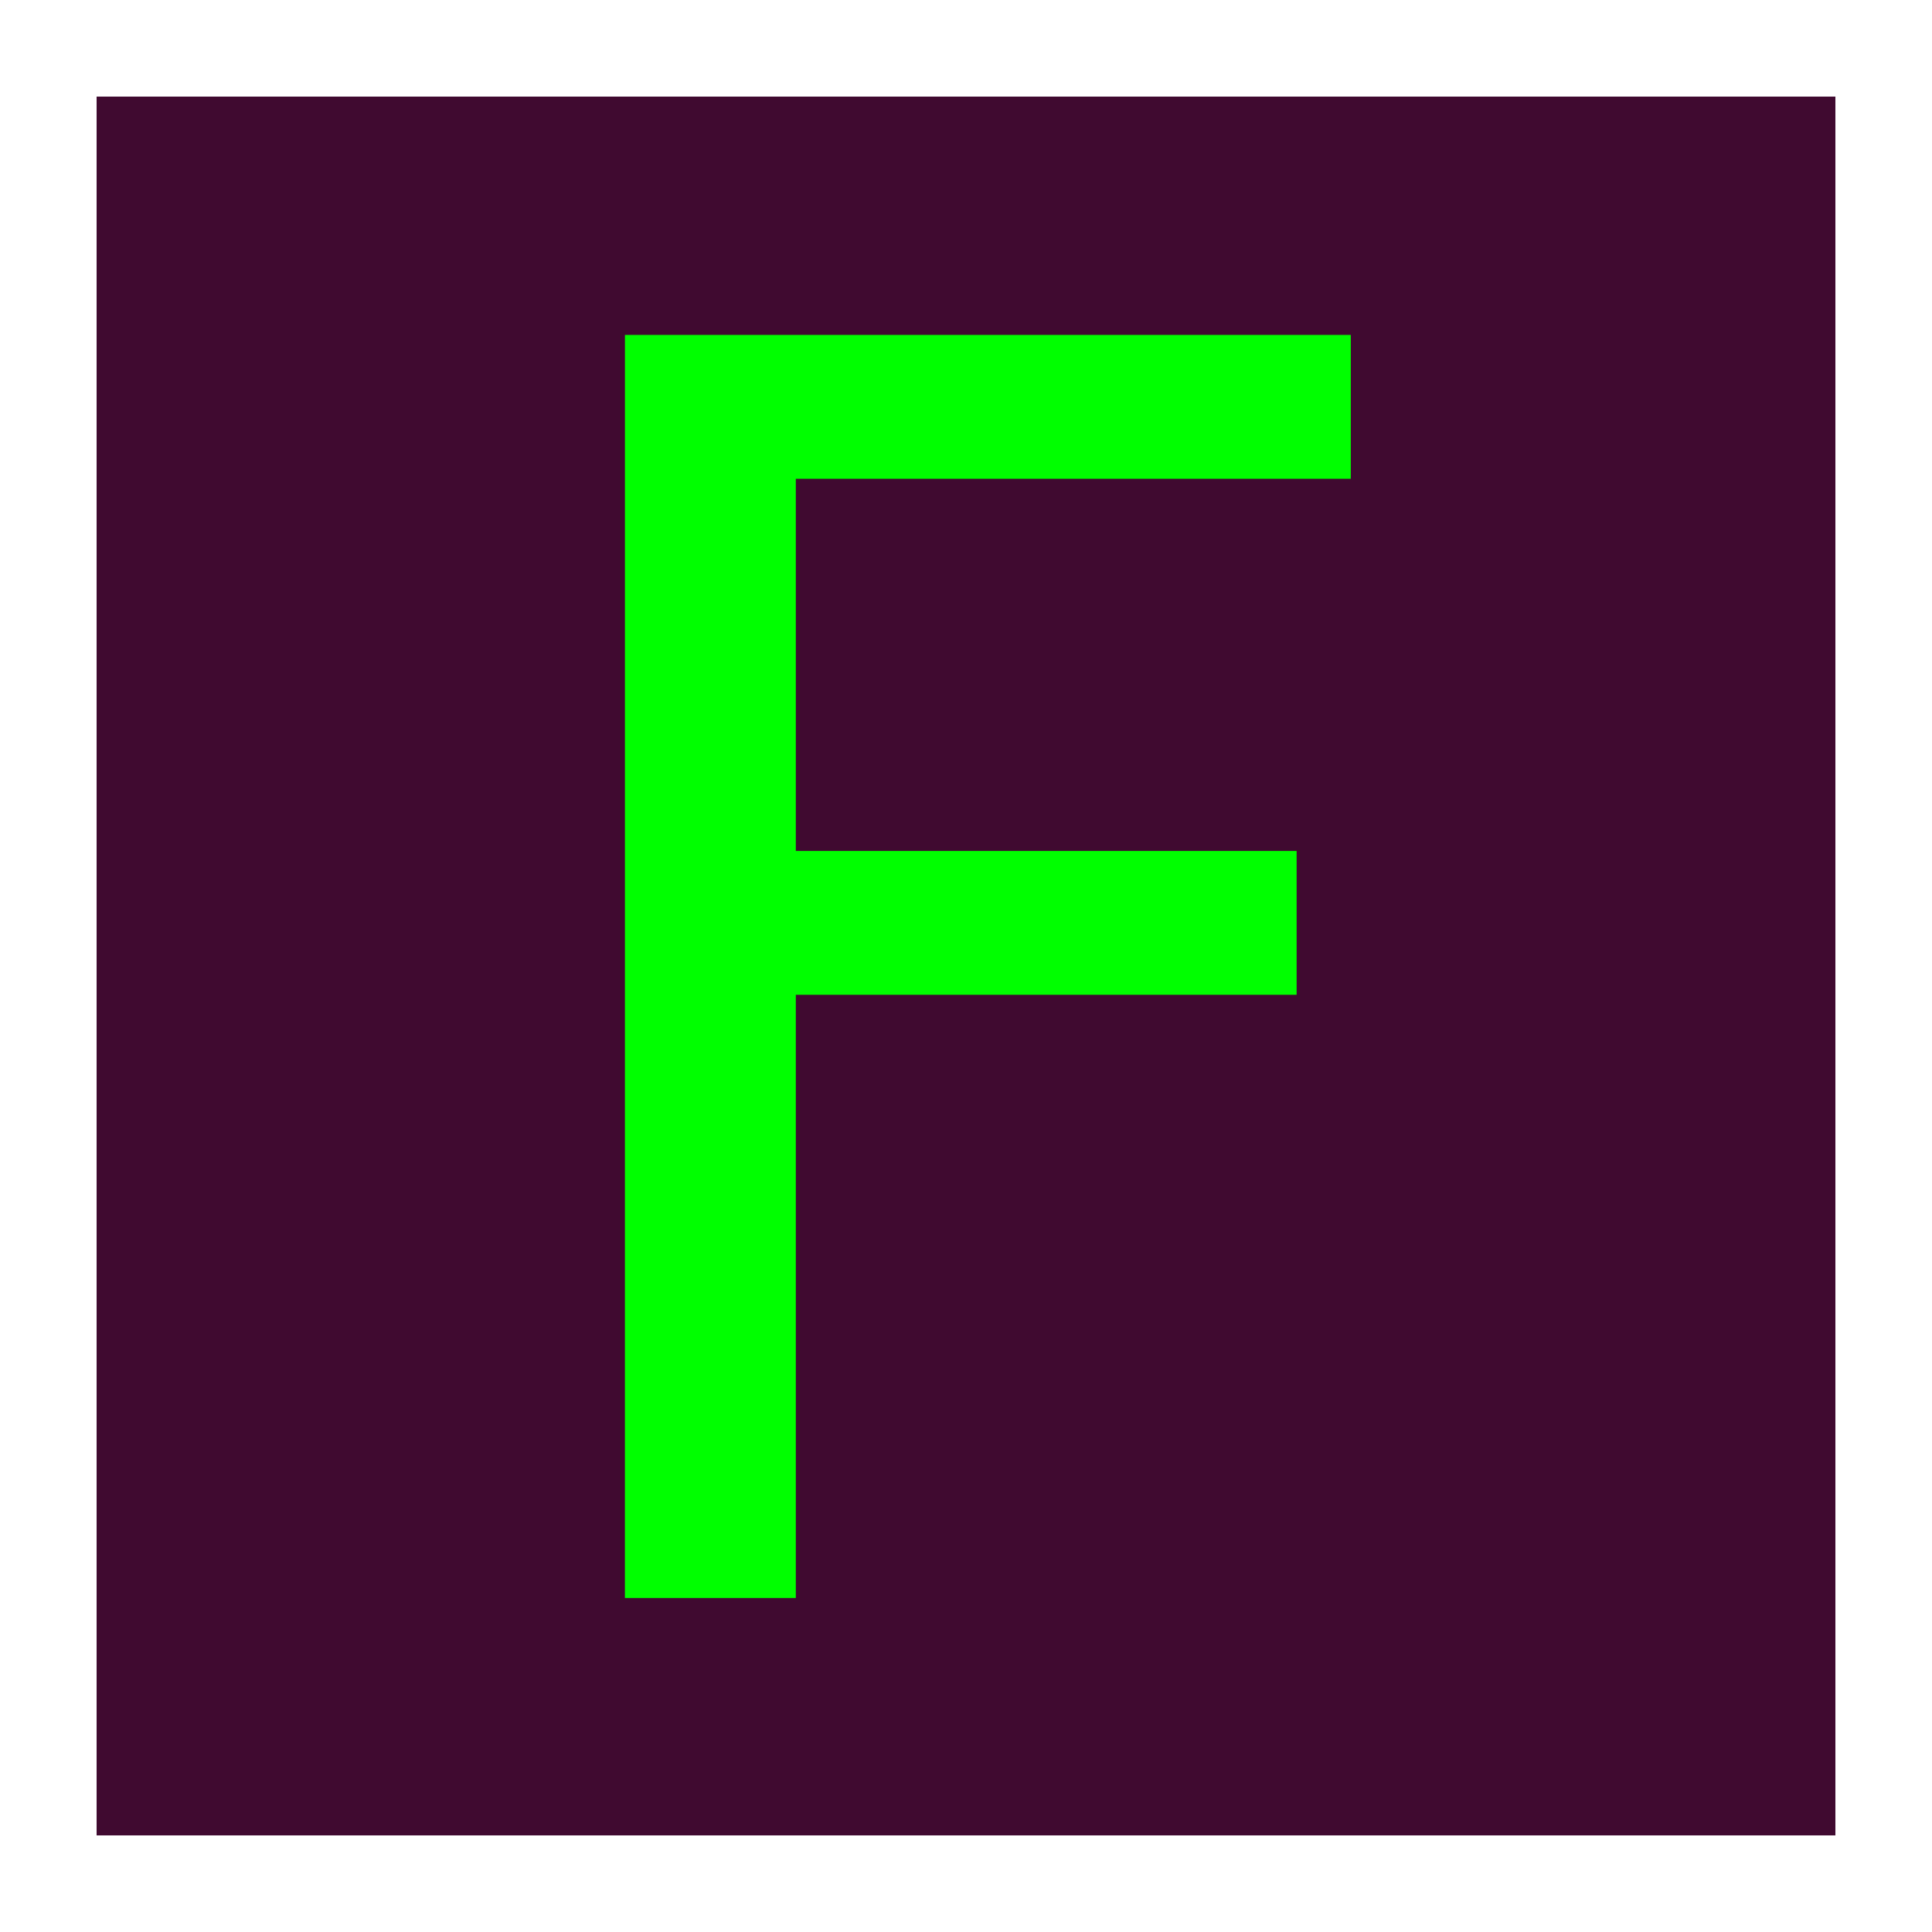
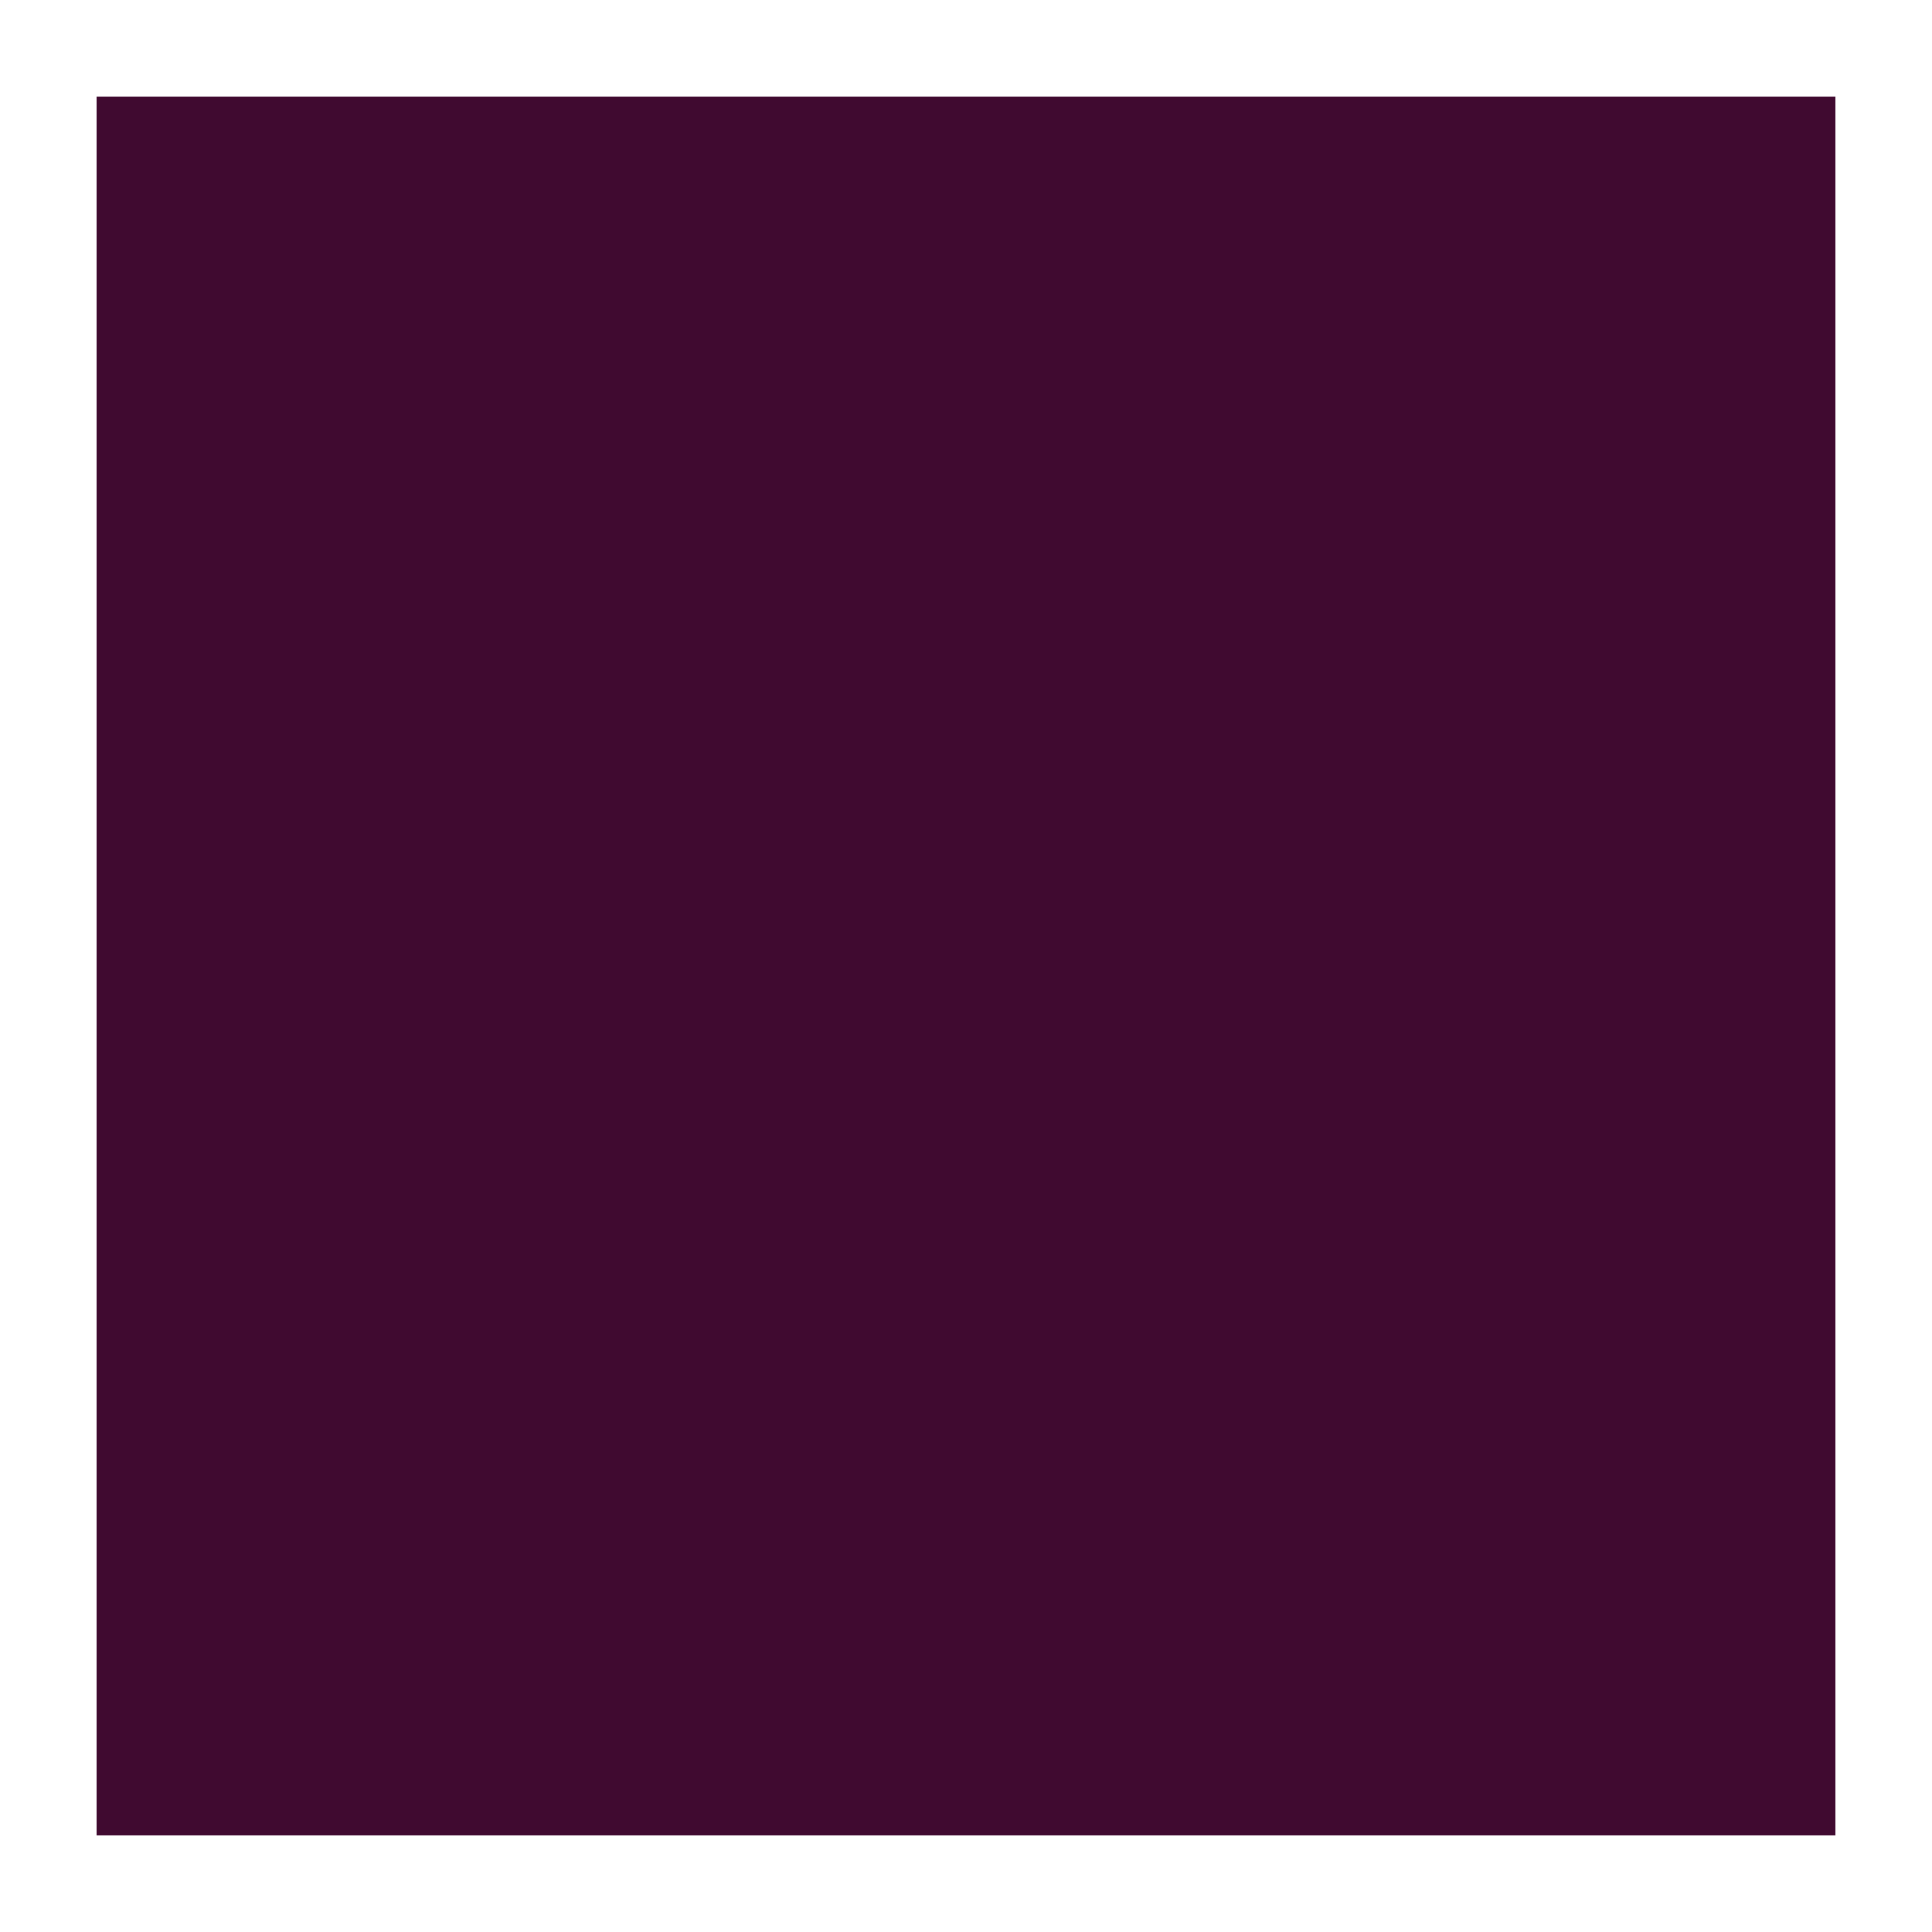
<svg xmlns="http://www.w3.org/2000/svg" xmlns:ns1="http://www.inkscape.org/namespaces/inkscape" xmlns:ns2="http://sodipodi.sourceforge.net/DTD/sodipodi-0.dtd" width="200" height="200" viewBox="0 0 52.917 52.917" version="1.1" id="svg3191" ns1:version="1.1.2 (0a00cf5339, 2022-02-04)" ns2:docname="fh3.svg" ns1:export-filename="/home/milo/Pictures/fh2.png" ns1:export-xdpi="96" ns1:export-ydpi="96">
  <ns2:namedview id="namedview3193" pagecolor="#ffffff" bordercolor="#666666" borderopacity="1.0" ns1:pageshadow="2" ns1:pageopacity="0.0" ns1:pagecheckerboard="0" ns1:document-units="mm" showgrid="false" units="px" ns1:zoom="1.5554293" ns1:cx="117.33095" ns1:cy="136.61823" ns1:window-width="2490" ns1:window-height="1376" ns1:window-x="70" ns1:window-y="27" ns1:window-maximized="1" ns1:current-layer="text14721">
    <ns1:grid type="xygrid" id="grid11724" />
  </ns2:namedview>
  <defs id="defs3188" />
  <rect style="fill:#400a30;fill-opacity:1;stroke:none;stroke-width:0.736;stroke-linecap:round;stroke-linejoin:miter;stroke-miterlimit:4;stroke-dasharray:none;stroke-opacity:1;stop-color:#000000" id="rect11642" width="47.625" height="47.625" x="2.646" y="2.646" />
  <g ns1:label="Layer 1" ns1:groupmode="layer" id="layer1">
    <g aria-label="F" id="text14721" style="font-size:47.455px;line-height:1.25;fill:#00ff00;stroke-width:1.186">
-       <path d="M 17.117,9.174 H 36.998 v 3.939 H 21.797 v 10.195 h 13.717 v 3.939 h -13.717 v 16.521 h -4.681 z" id="path16307" />
-     </g>
+       </g>
  </g>
</svg>